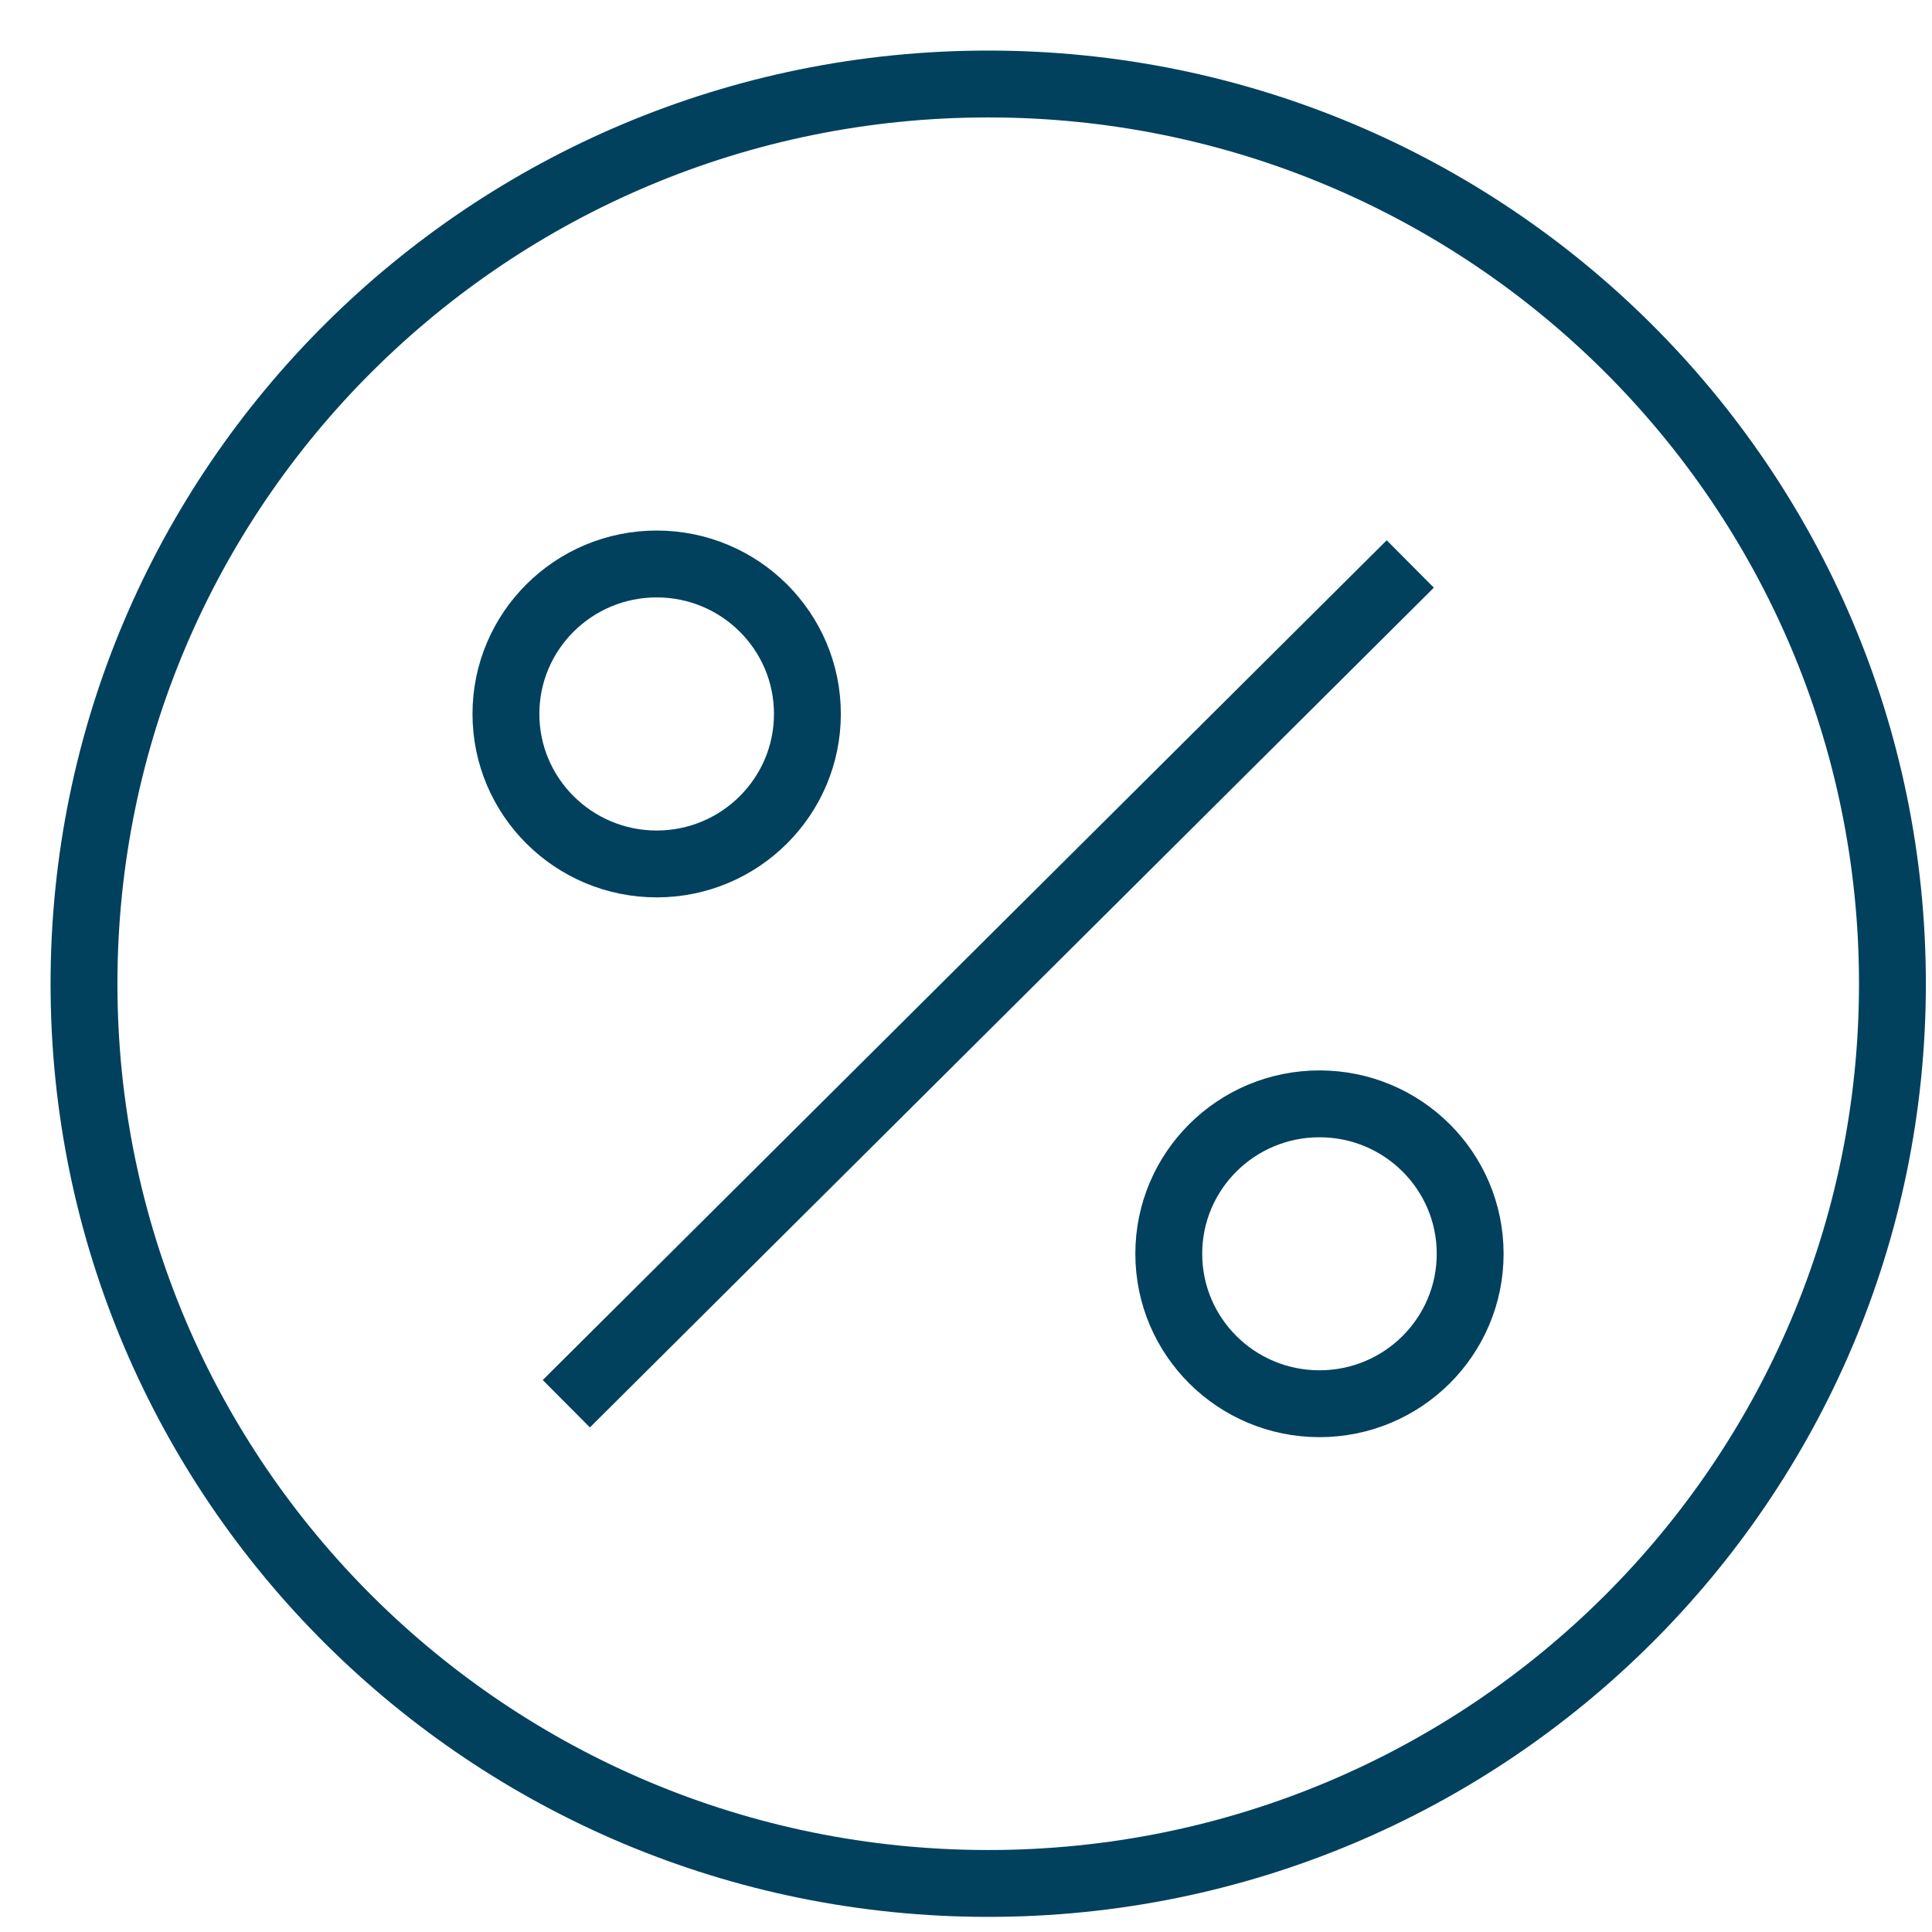
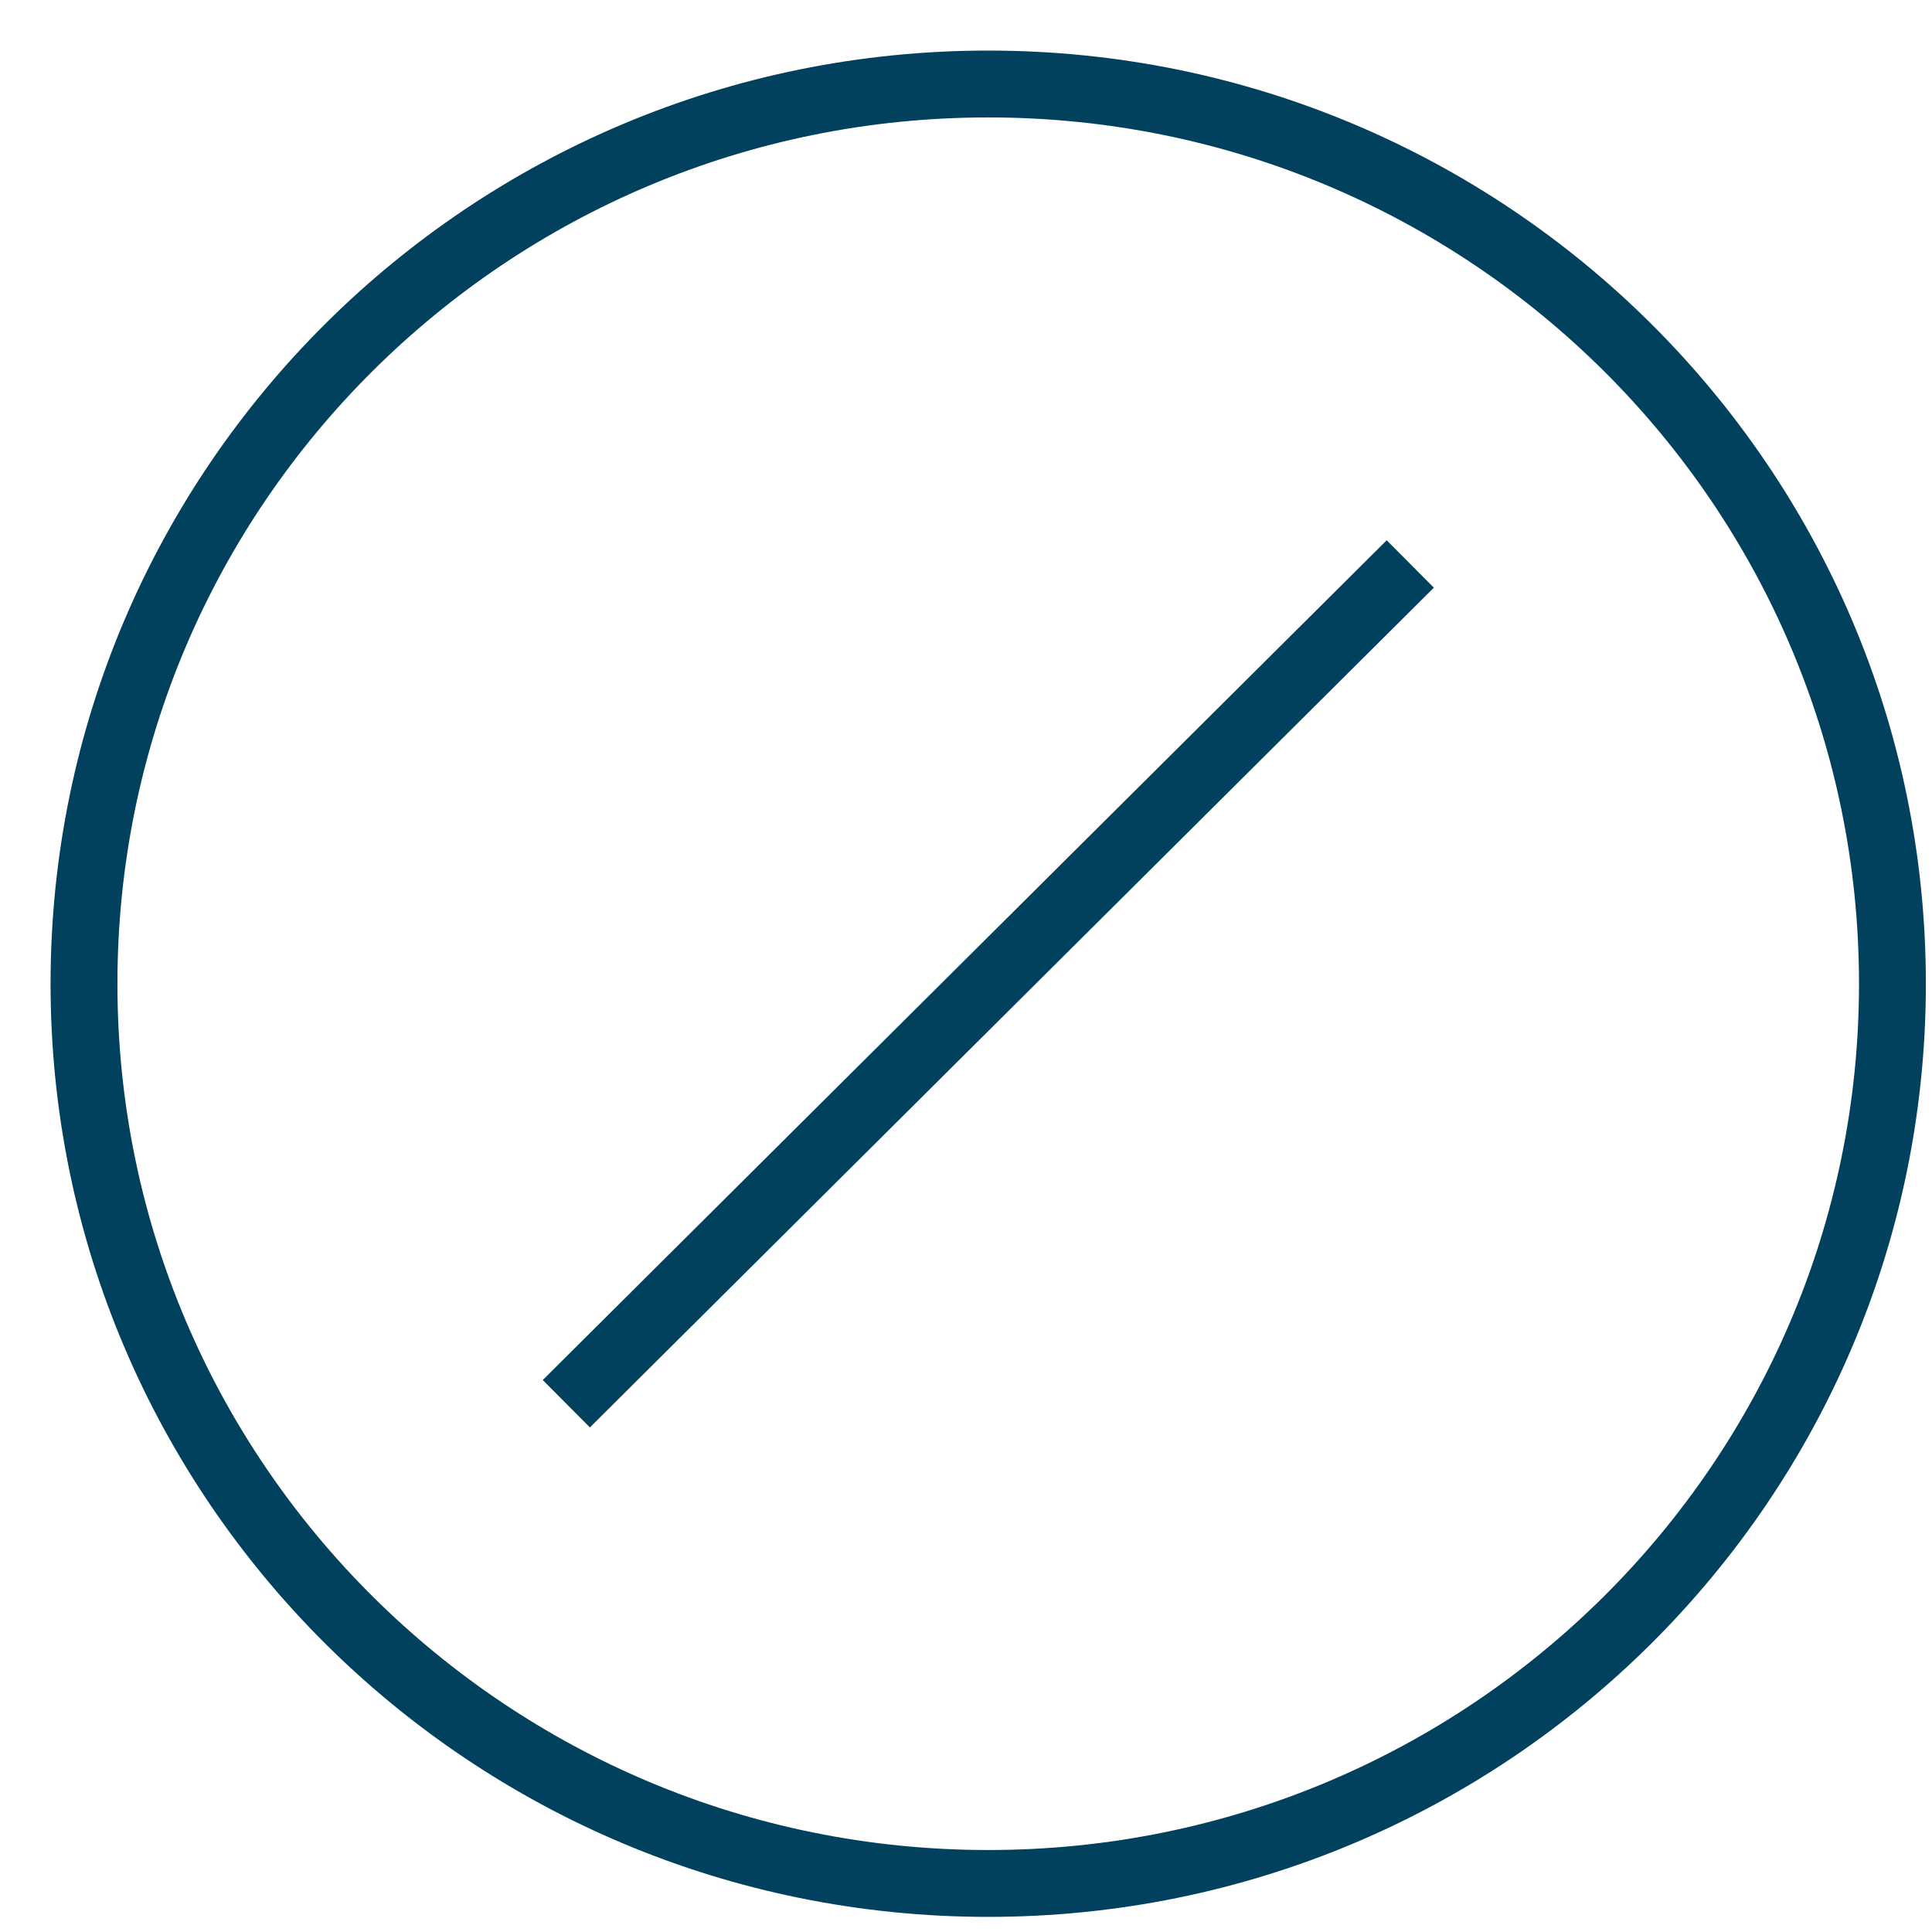
<svg xmlns="http://www.w3.org/2000/svg" fill="none" viewBox="0 0 23 23" height="23" width="23">
-   <path stroke-miterlimit="10" stroke-width="0.796" stroke="#01415E" d="M7.818 10.285C8.808 10.285 9.612 9.485 9.612 8.499C9.612 7.513 8.808 6.714 7.818 6.714C6.827 6.714 6.023 7.513 6.023 8.499C6.023 9.485 6.827 10.285 7.818 10.285Z" />
-   <path stroke-miterlimit="10" stroke-width="0.796" stroke="#01415E" d="M15.708 16.711C16.699 16.711 17.502 15.912 17.502 14.926C17.502 13.94 16.699 13.141 15.708 13.141C14.717 13.141 13.914 13.94 13.914 14.926C13.914 15.912 14.717 16.711 15.708 16.711Z" />
  <path stroke-miterlimit="10" stroke-width="0.796" stroke="#01415E" d="M16.789 6.714L6.742 16.711" />
  <path stroke-miterlimit="10" stroke-width="0.796" stroke="#01415E" d="M11.765 22.422C17.71 22.422 22.529 17.627 22.529 11.711C22.529 5.795 17.71 1 11.765 1C5.82 1 1 5.795 1 11.711C1 17.627 5.82 22.422 11.765 22.422Z" />
</svg>